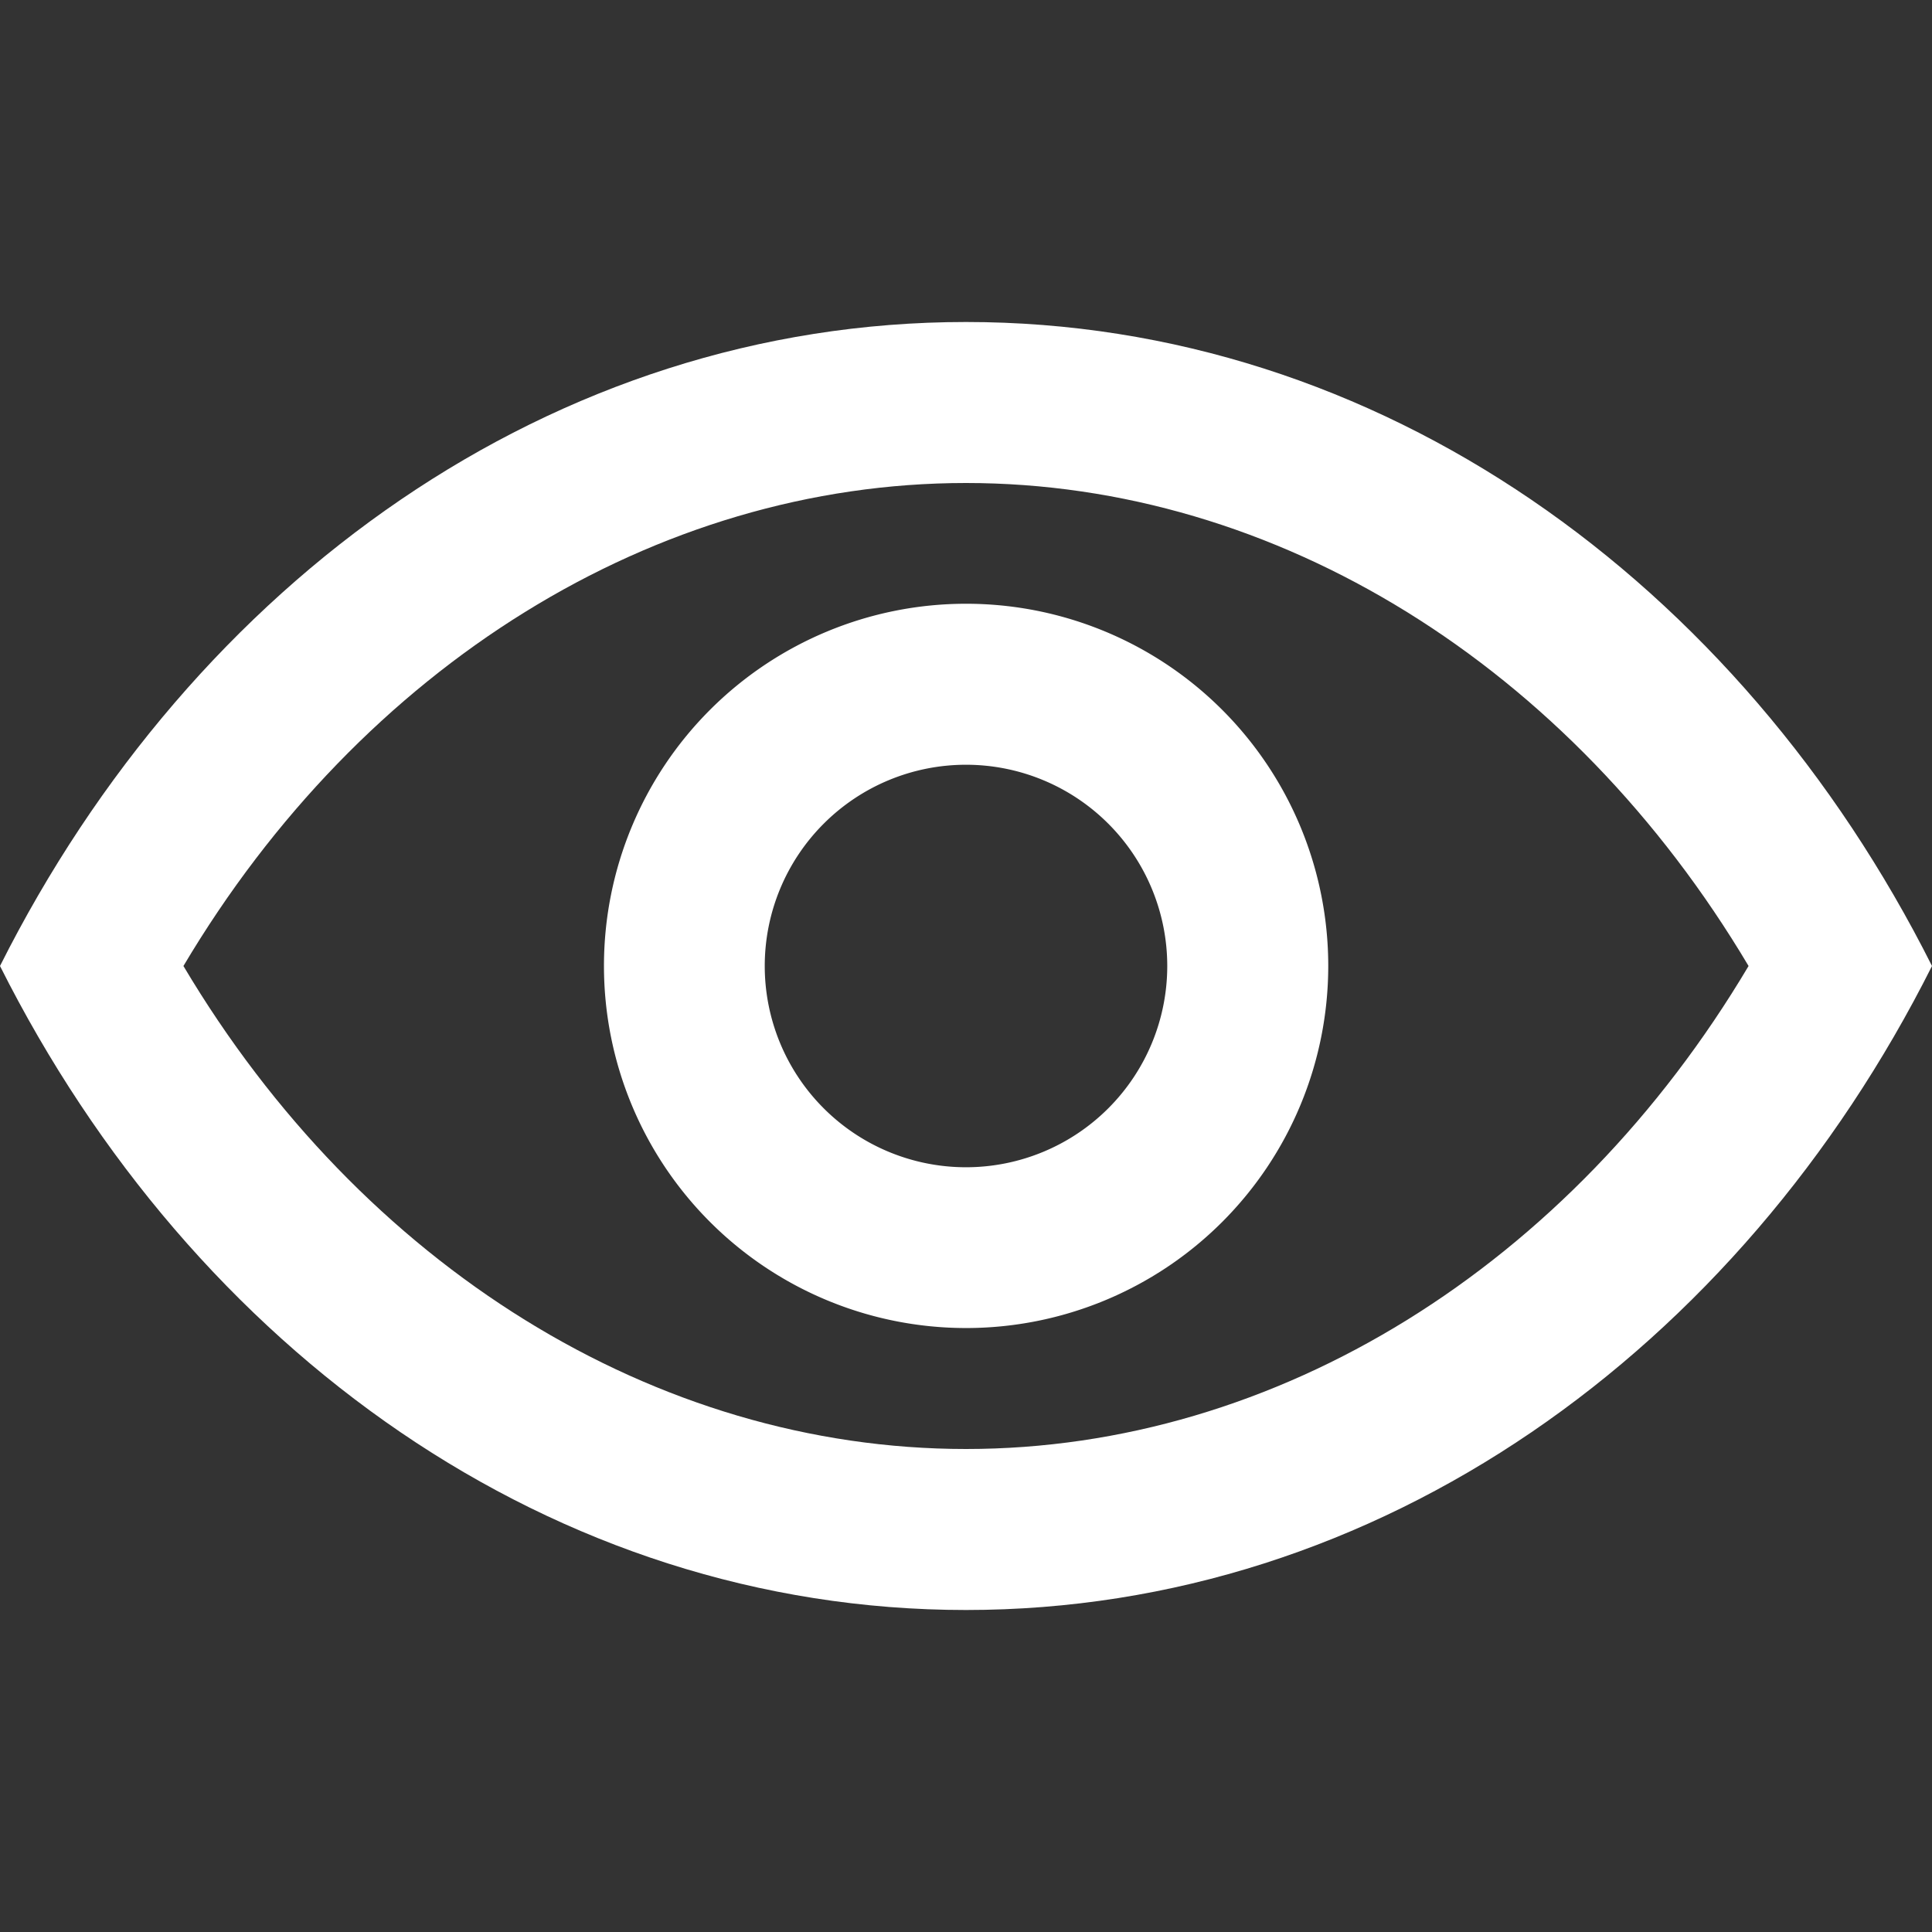
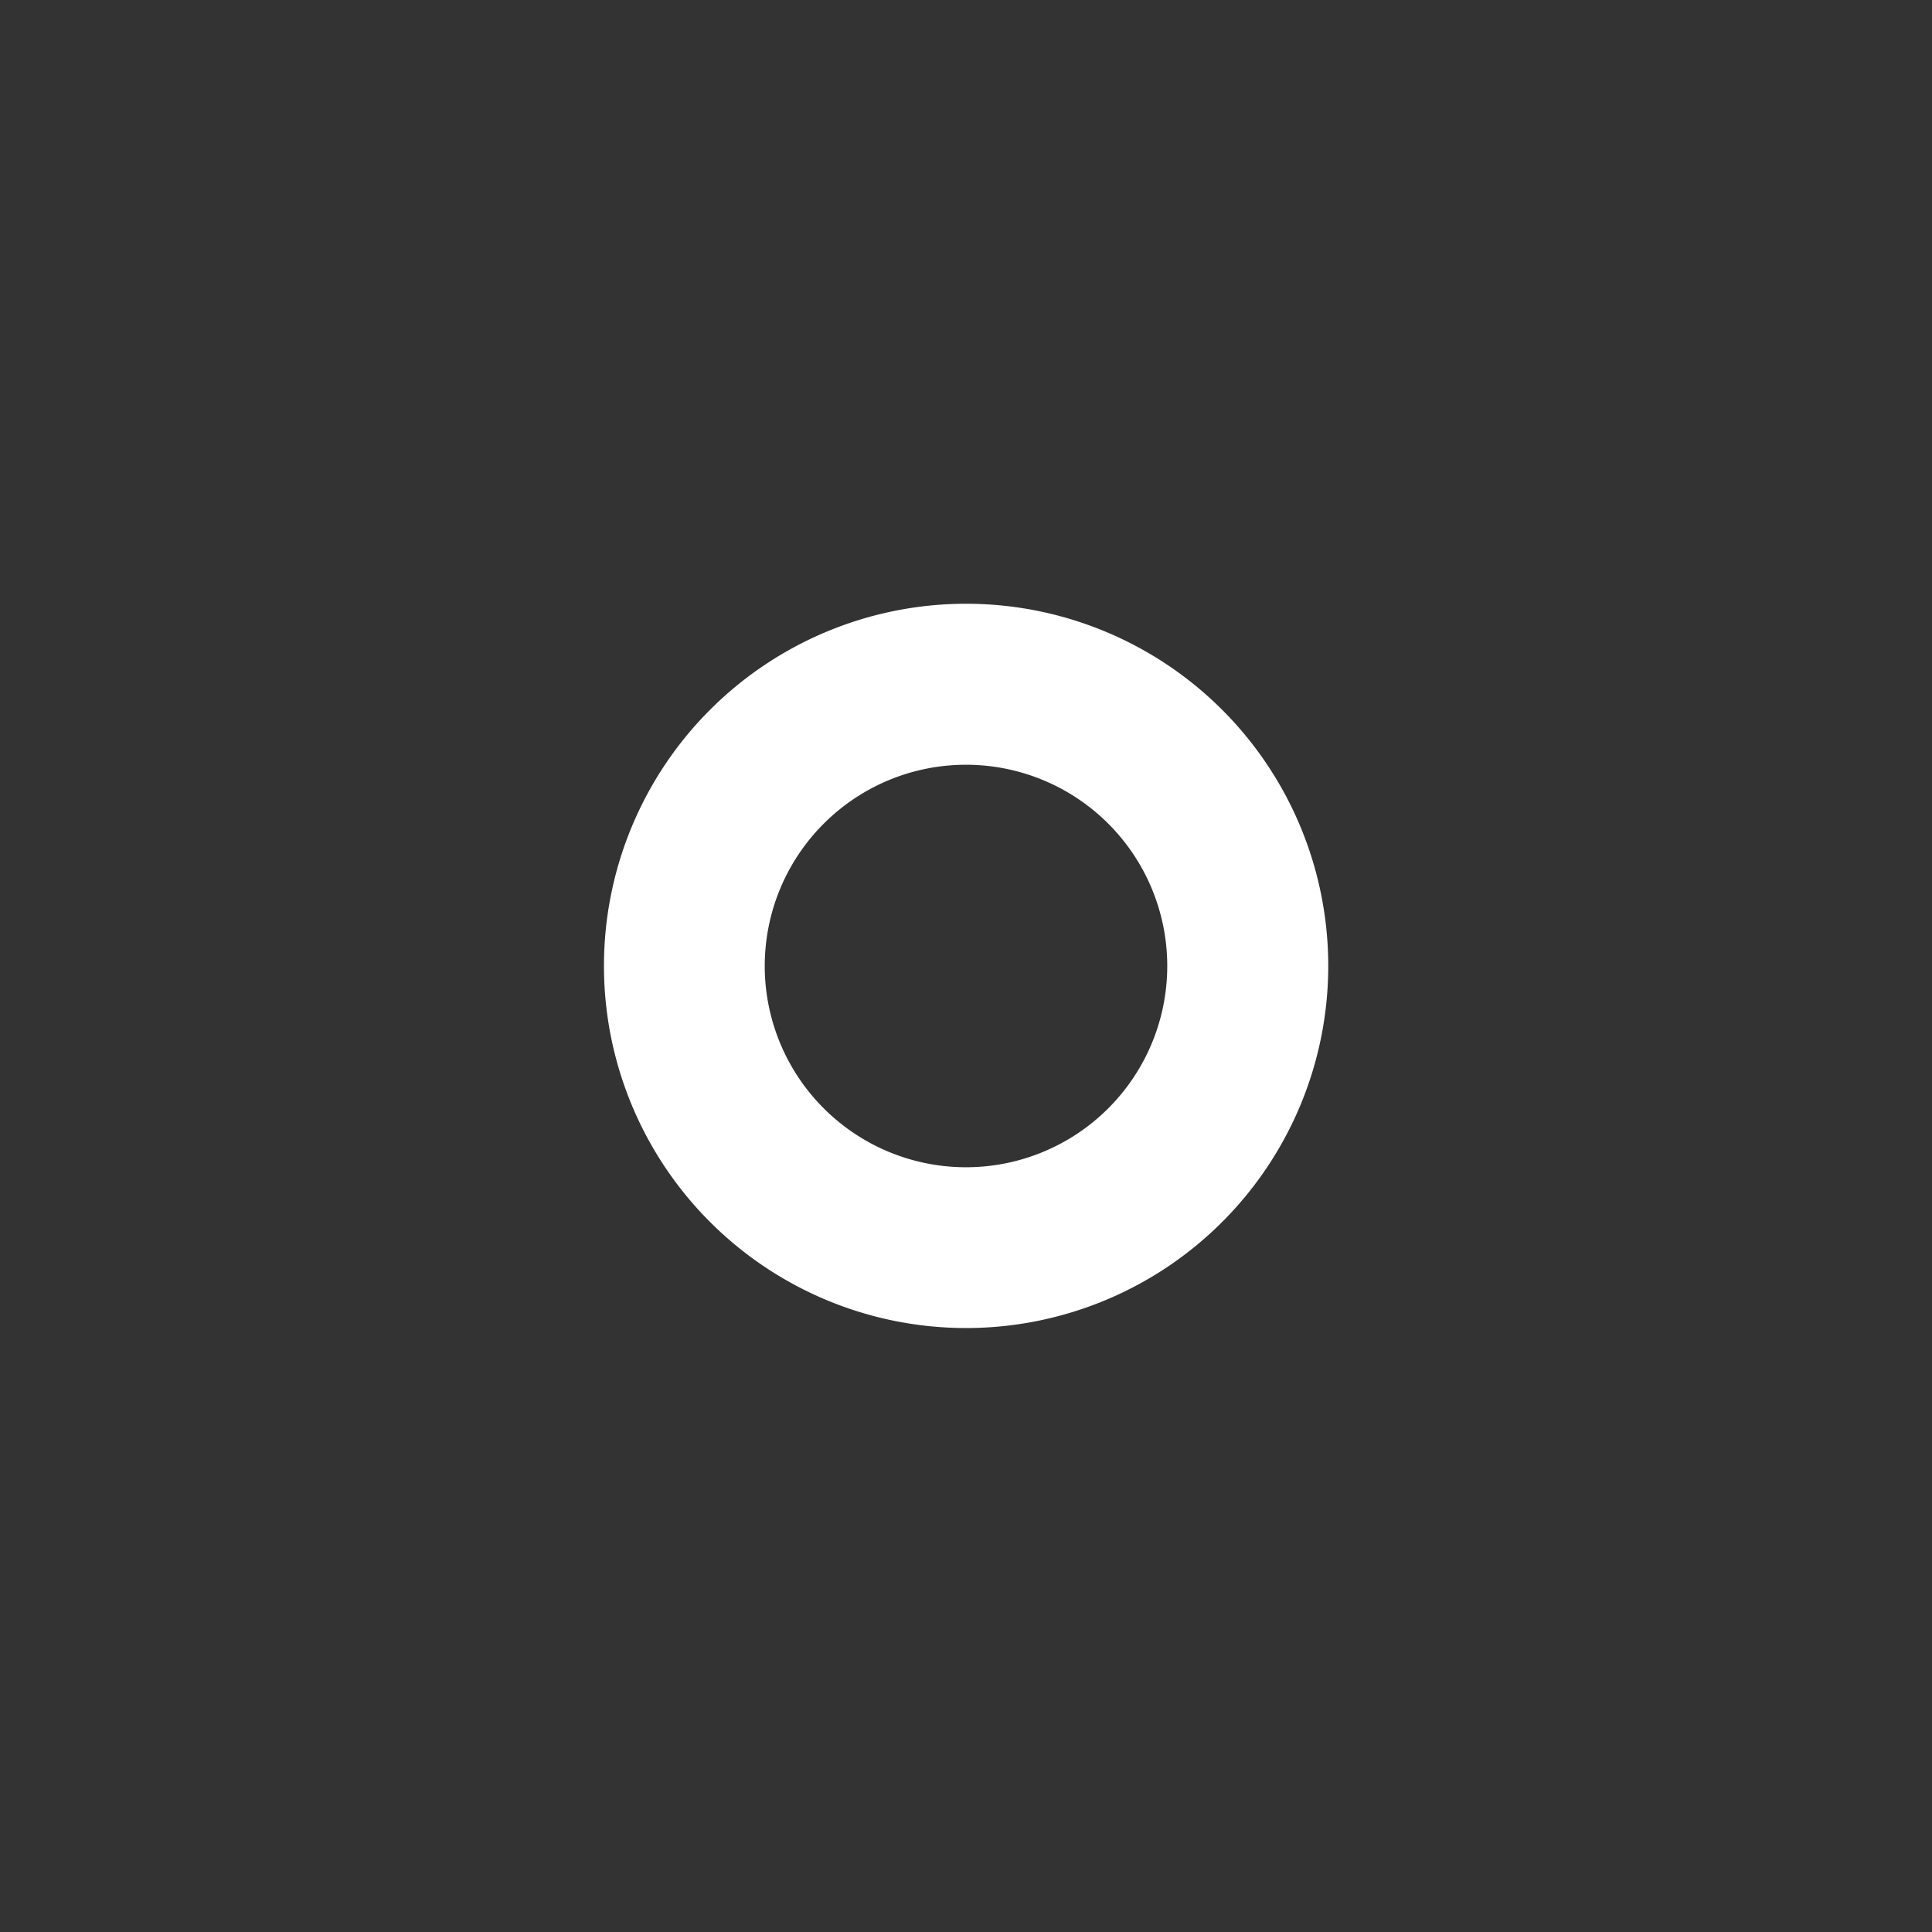
<svg xmlns="http://www.w3.org/2000/svg" width="16" height="16" fill="none" viewBox="0 0 18 18">
  <rect x="0" y="0" width="18" height="18" fill="#333333" stroke="none" />
-   <path fill="#fff" d="M9 3C5.152 3 1.8 5.417 0 9c1.8 3.584 5.152 6 9 6s7.2-2.416 9-6c-1.8-3.583-5.152-6-9-6m0 10.5c-2.896 0-5.63-1.706-7.291-4.5C3.369 6.206 6.104 4.5 9 4.5s5.63 1.706 7.291 4.5c-1.66 2.794-4.395 4.5-7.291 4.5" />
  <path fill="#fff" d="M9 5.625A3.374 3.374 0 1 0 12.375 9 3.374 3.374 0 0 0 9 5.625m0 5.25a1.875 1.875 0 1 1 0-3.75 1.875 1.875 0 0 1 0 3.75" />
</svg>